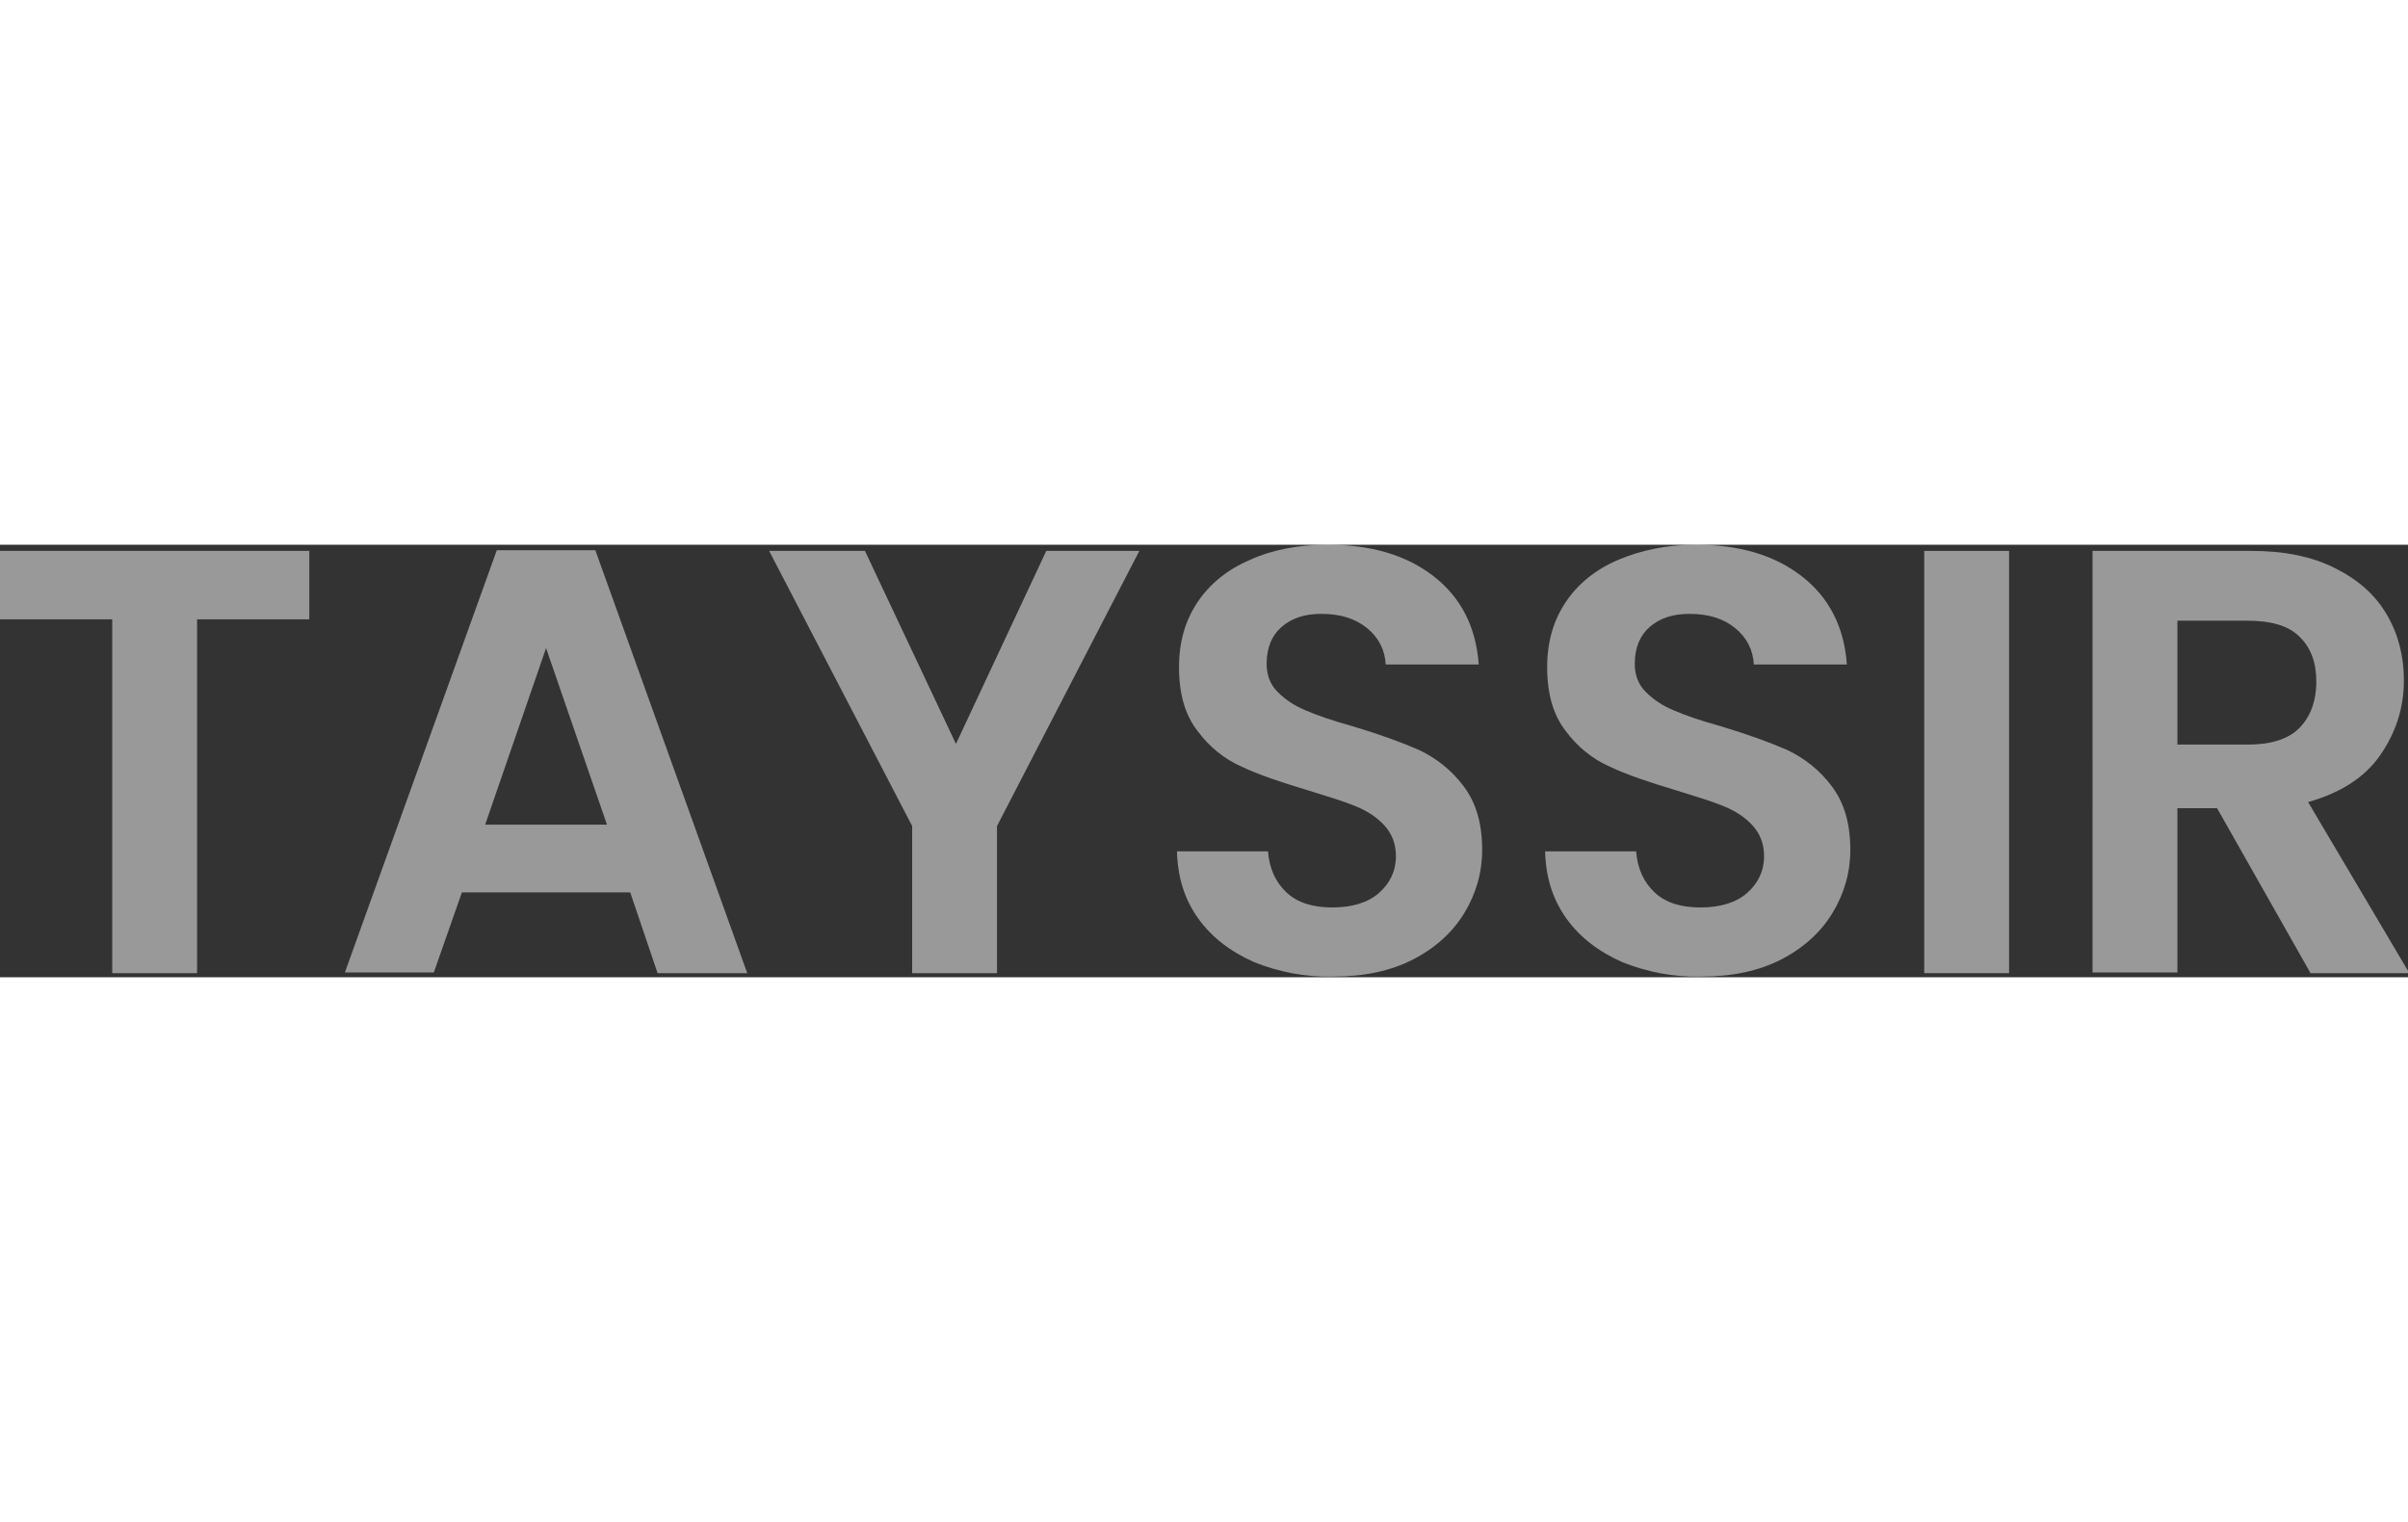
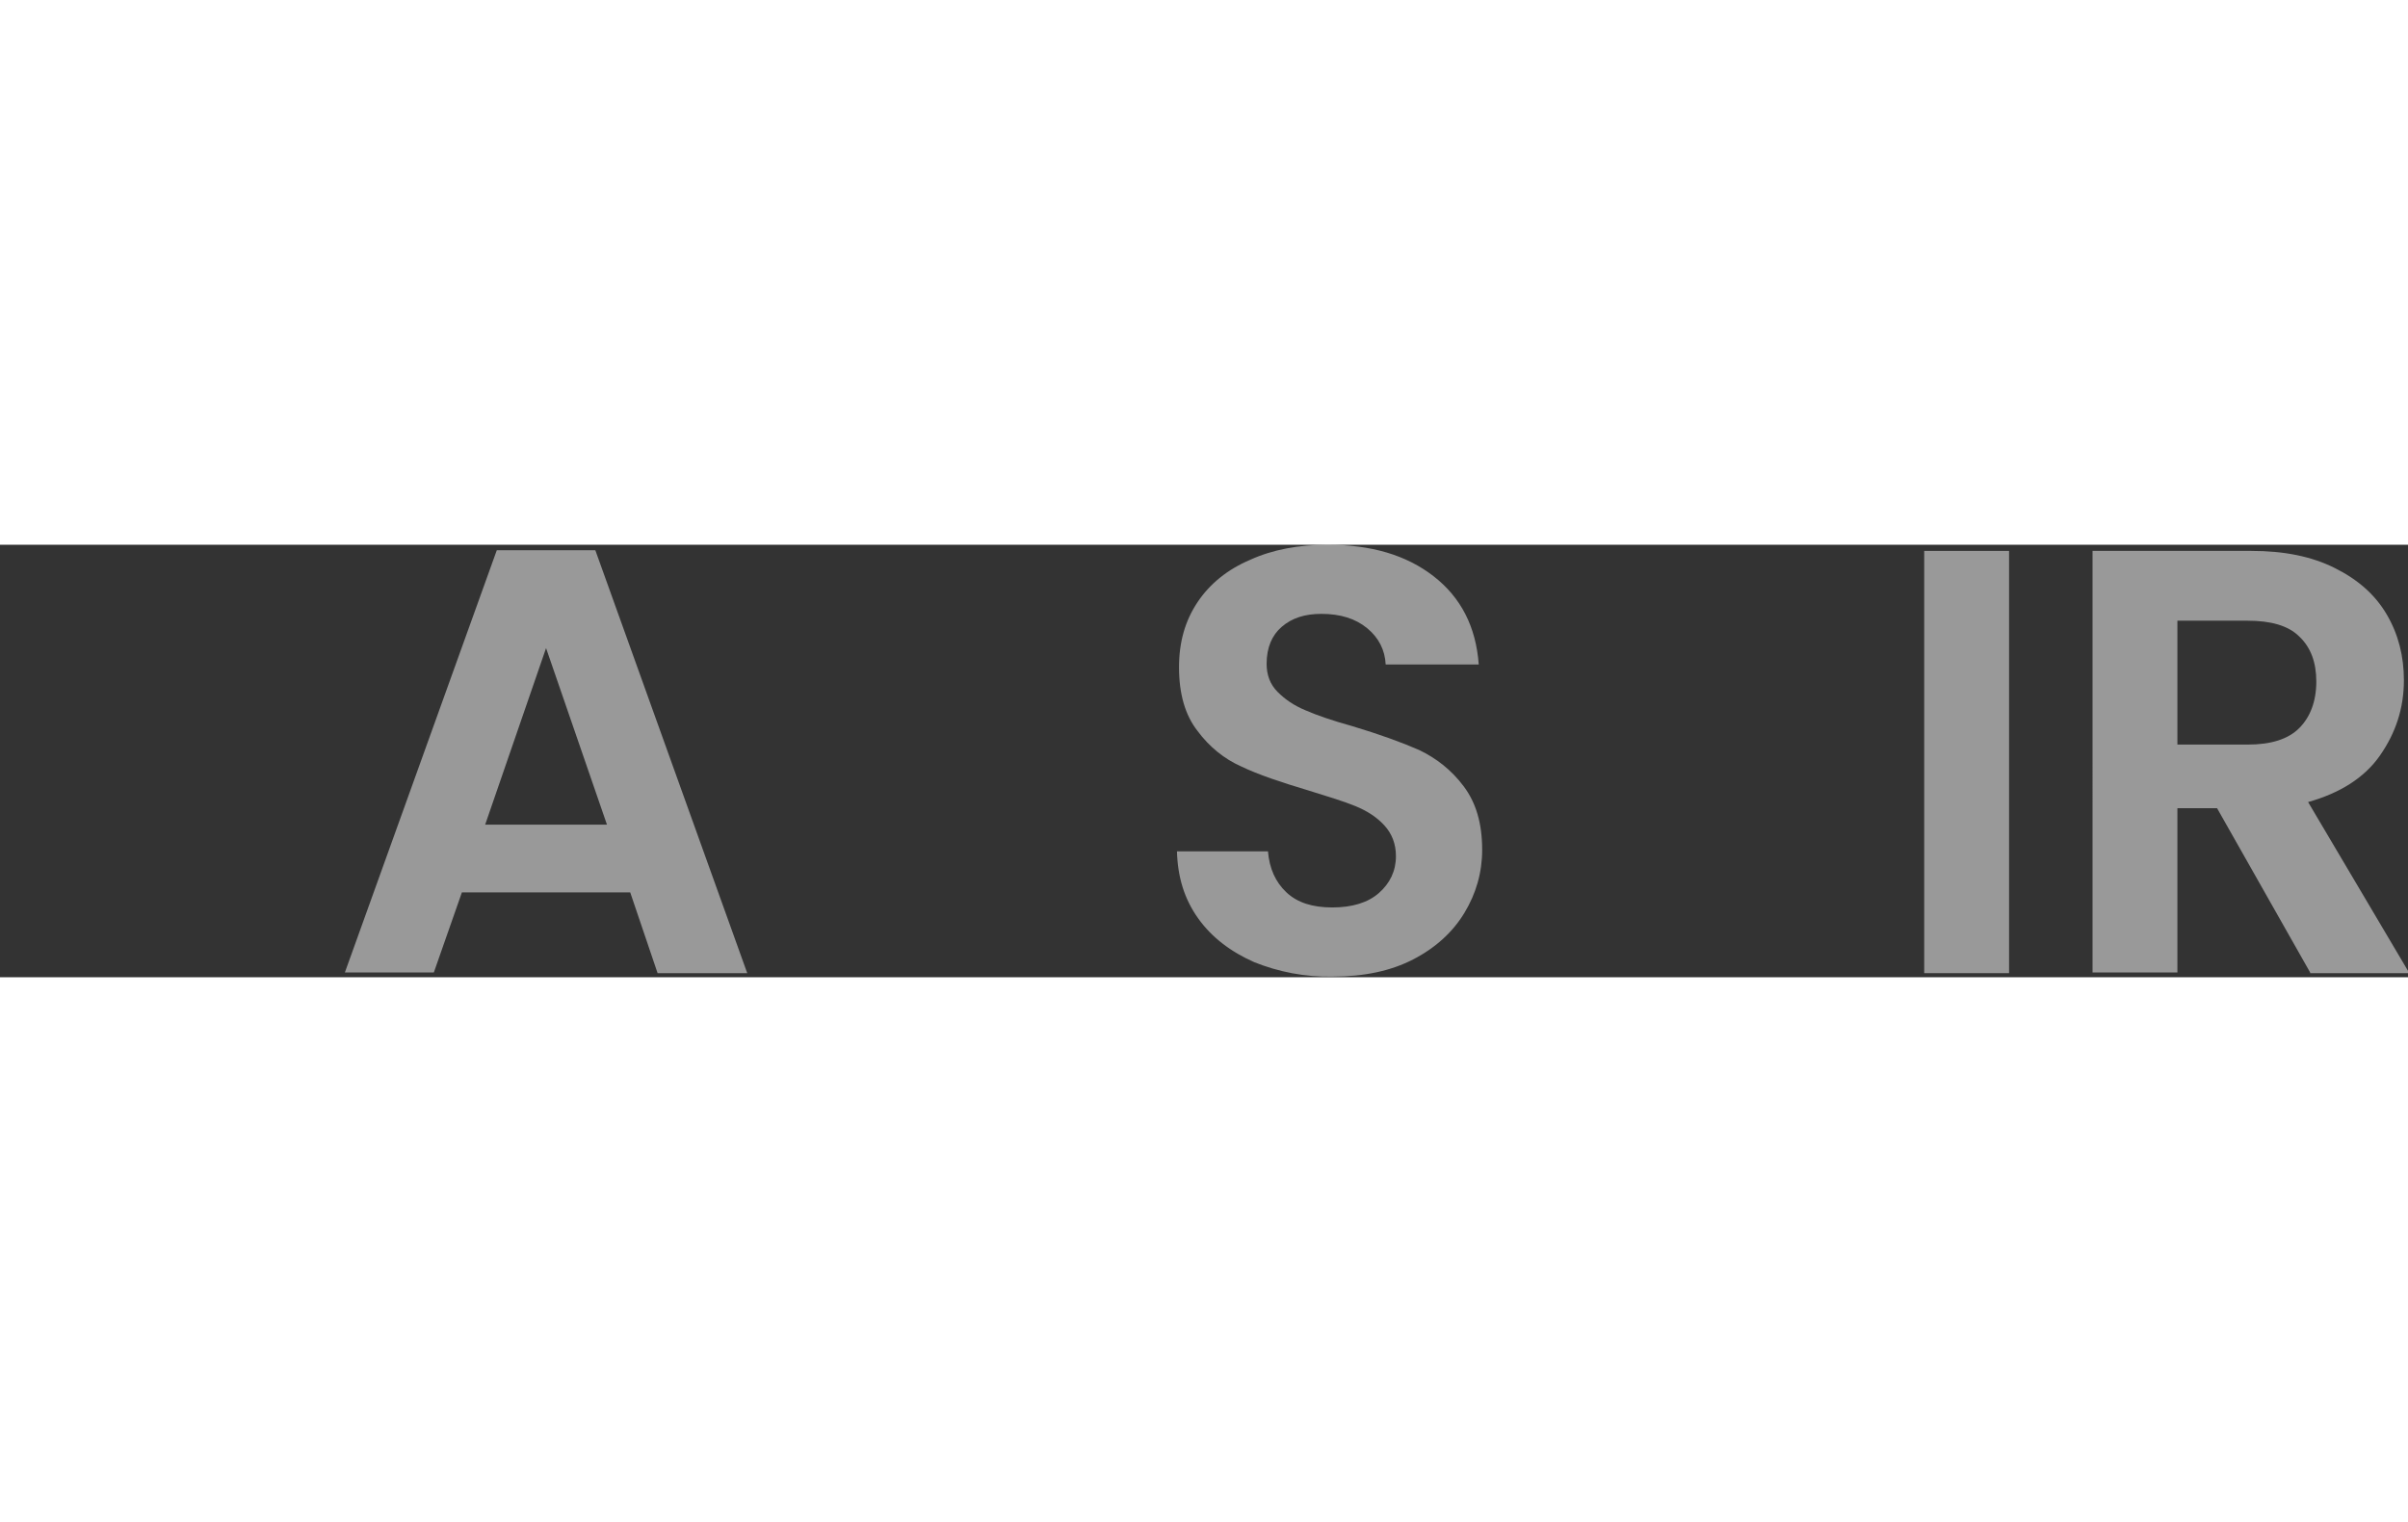
<svg xmlns="http://www.w3.org/2000/svg" width="100px" version="1.1" id="Layer_1" x="0px" y="0px" viewBox="0 0 351.9 63.2" style="enable-background:new 0 0 351.9 63.2;" xml:space="preserve">
  <rect x="0" y="0" width="351.9" height="63.2" fill="#333333" stroke="none" />
  <style type="text/css">
	.st0{opacity:0.5;}
	.st1{fill:#FFFFFF;}
</style>
  <g class="st0">
-     <path class="st1" d="M45.2,0.9v10H28.8v51.7H16.4V10.9H0v-10C0,0.9,45.2,0.9,45.2,0.9z" />
    <path class="st1" d="M92.1,50.8H67.5l-4.1,11.7h-13L72.6,0.8H87l22.2,61.8H96.1L92.1,50.8z M88.7,40.9l-8.9-25.8l-8.9,25.8H88.7z" />
-     <path class="st1" d="M166.5,0.9l-20.8,40.2v21.5h-12.4V41.1L112.4,0.9h14l13.3,28.2l13.2-28.2C152.9,0.9,166.5,0.9,166.5,0.9z" />
    <path class="st1" d="M183.3,61c-3.4-1.5-6.2-3.6-8.2-6.4c-2-2.8-3-6-3.1-9.8h13.3c0.2,2.5,1.1,4.5,2.7,6c1.6,1.5,3.8,2.2,6.7,2.2   s5.2-0.7,6.8-2.1c1.6-1.4,2.5-3.2,2.5-5.4c0-1.8-0.6-3.3-1.7-4.5c-1.1-1.2-2.5-2.1-4.2-2.8s-4-1.4-6.9-2.3c-4-1.2-7.3-2.3-9.8-3.5   c-2.5-1.1-4.7-2.9-6.4-5.2c-1.8-2.3-2.7-5.4-2.7-9.3c0-3.7,0.9-6.8,2.7-9.5s4.4-4.8,7.7-6.2C186,0.7,189.8,0,194,0   c6.4,0,11.5,1.5,15.5,4.6s6.2,7.4,6.6,12.9h-13.6c-0.1-2.1-1-3.9-2.7-5.3s-3.9-2.1-6.7-2.1c-2.4,0-4.3,0.6-5.8,1.9   c-1.4,1.2-2.2,3-2.2,5.4c0,1.6,0.5,3,1.6,4.1s2.4,2,4.1,2.7c1.6,0.7,3.9,1.5,6.8,2.3c4,1.2,7.3,2.4,9.8,3.5   c2.5,1.2,4.7,2.9,6.5,5.3c1.8,2.4,2.7,5.4,2.7,9.3c0,3.3-0.9,6.4-2.6,9.2c-1.7,2.8-4.2,5.1-7.5,6.8s-7.2,2.5-11.7,2.5   C190.7,63.2,186.8,62.4,183.3,61z" />
-     <path class="st1" d="M237.1,61c-3.4-1.5-6.2-3.6-8.2-6.4c-2-2.8-3-6-3.1-9.8h13.3c0.2,2.5,1.1,4.5,2.7,6c1.6,1.5,3.8,2.2,6.7,2.2   s5.2-0.7,6.8-2.1c1.6-1.4,2.5-3.2,2.5-5.4c0-1.8-0.6-3.3-1.7-4.5s-2.5-2.1-4.2-2.8s-4-1.4-6.9-2.3c-4-1.2-7.3-2.3-9.8-3.5   c-2.5-1.1-4.7-2.9-6.4-5.2c-1.8-2.3-2.7-5.4-2.7-9.3c0-3.7,0.9-6.8,2.7-9.5s4.4-4.8,7.7-6.2S243.6,0,247.8,0   c6.4,0,11.5,1.5,15.5,4.6s6.2,7.4,6.6,12.9h-13.6c-0.1-2.1-1-3.9-2.7-5.3s-3.9-2.1-6.7-2.1c-2.4,0-4.3,0.6-5.8,1.9   c-1.4,1.2-2.2,3-2.2,5.4c0,1.6,0.5,3,1.6,4.1s2.4,2,4.1,2.7c1.6,0.7,3.9,1.5,6.8,2.3c4,1.2,7.3,2.4,9.8,3.5   c2.5,1.2,4.7,2.9,6.5,5.3c1.8,2.4,2.7,5.4,2.7,9.3c0,3.3-0.9,6.4-2.6,9.2s-4.2,5.1-7.5,6.8s-7.2,2.5-11.7,2.5   C244.5,63.2,240.6,62.4,237.1,61z" />
    <path class="st1" d="M293.6,0.9v61.7h-12.4V0.9H293.6z" />
    <path class="st1" d="M337.6,62.5l-13.6-24h-5.8v24h-12.4V0.9H329c4.8,0,8.8,0.8,12.2,2.5c3.4,1.7,5.9,3.9,7.6,6.8s2.5,6.1,2.5,9.6   c0,4.1-1.2,7.7-3.5,11s-5.9,5.5-10.5,6.8l14.8,25h-14.5V62.5z M318.2,29.2h10.3c3.4,0,5.9-0.8,7.5-2.4s2.5-3.9,2.5-6.8   c0-2.8-0.8-5-2.5-6.6c-1.6-1.6-4.2-2.3-7.5-2.3h-10.3V29.2z" />
  </g>
</svg>